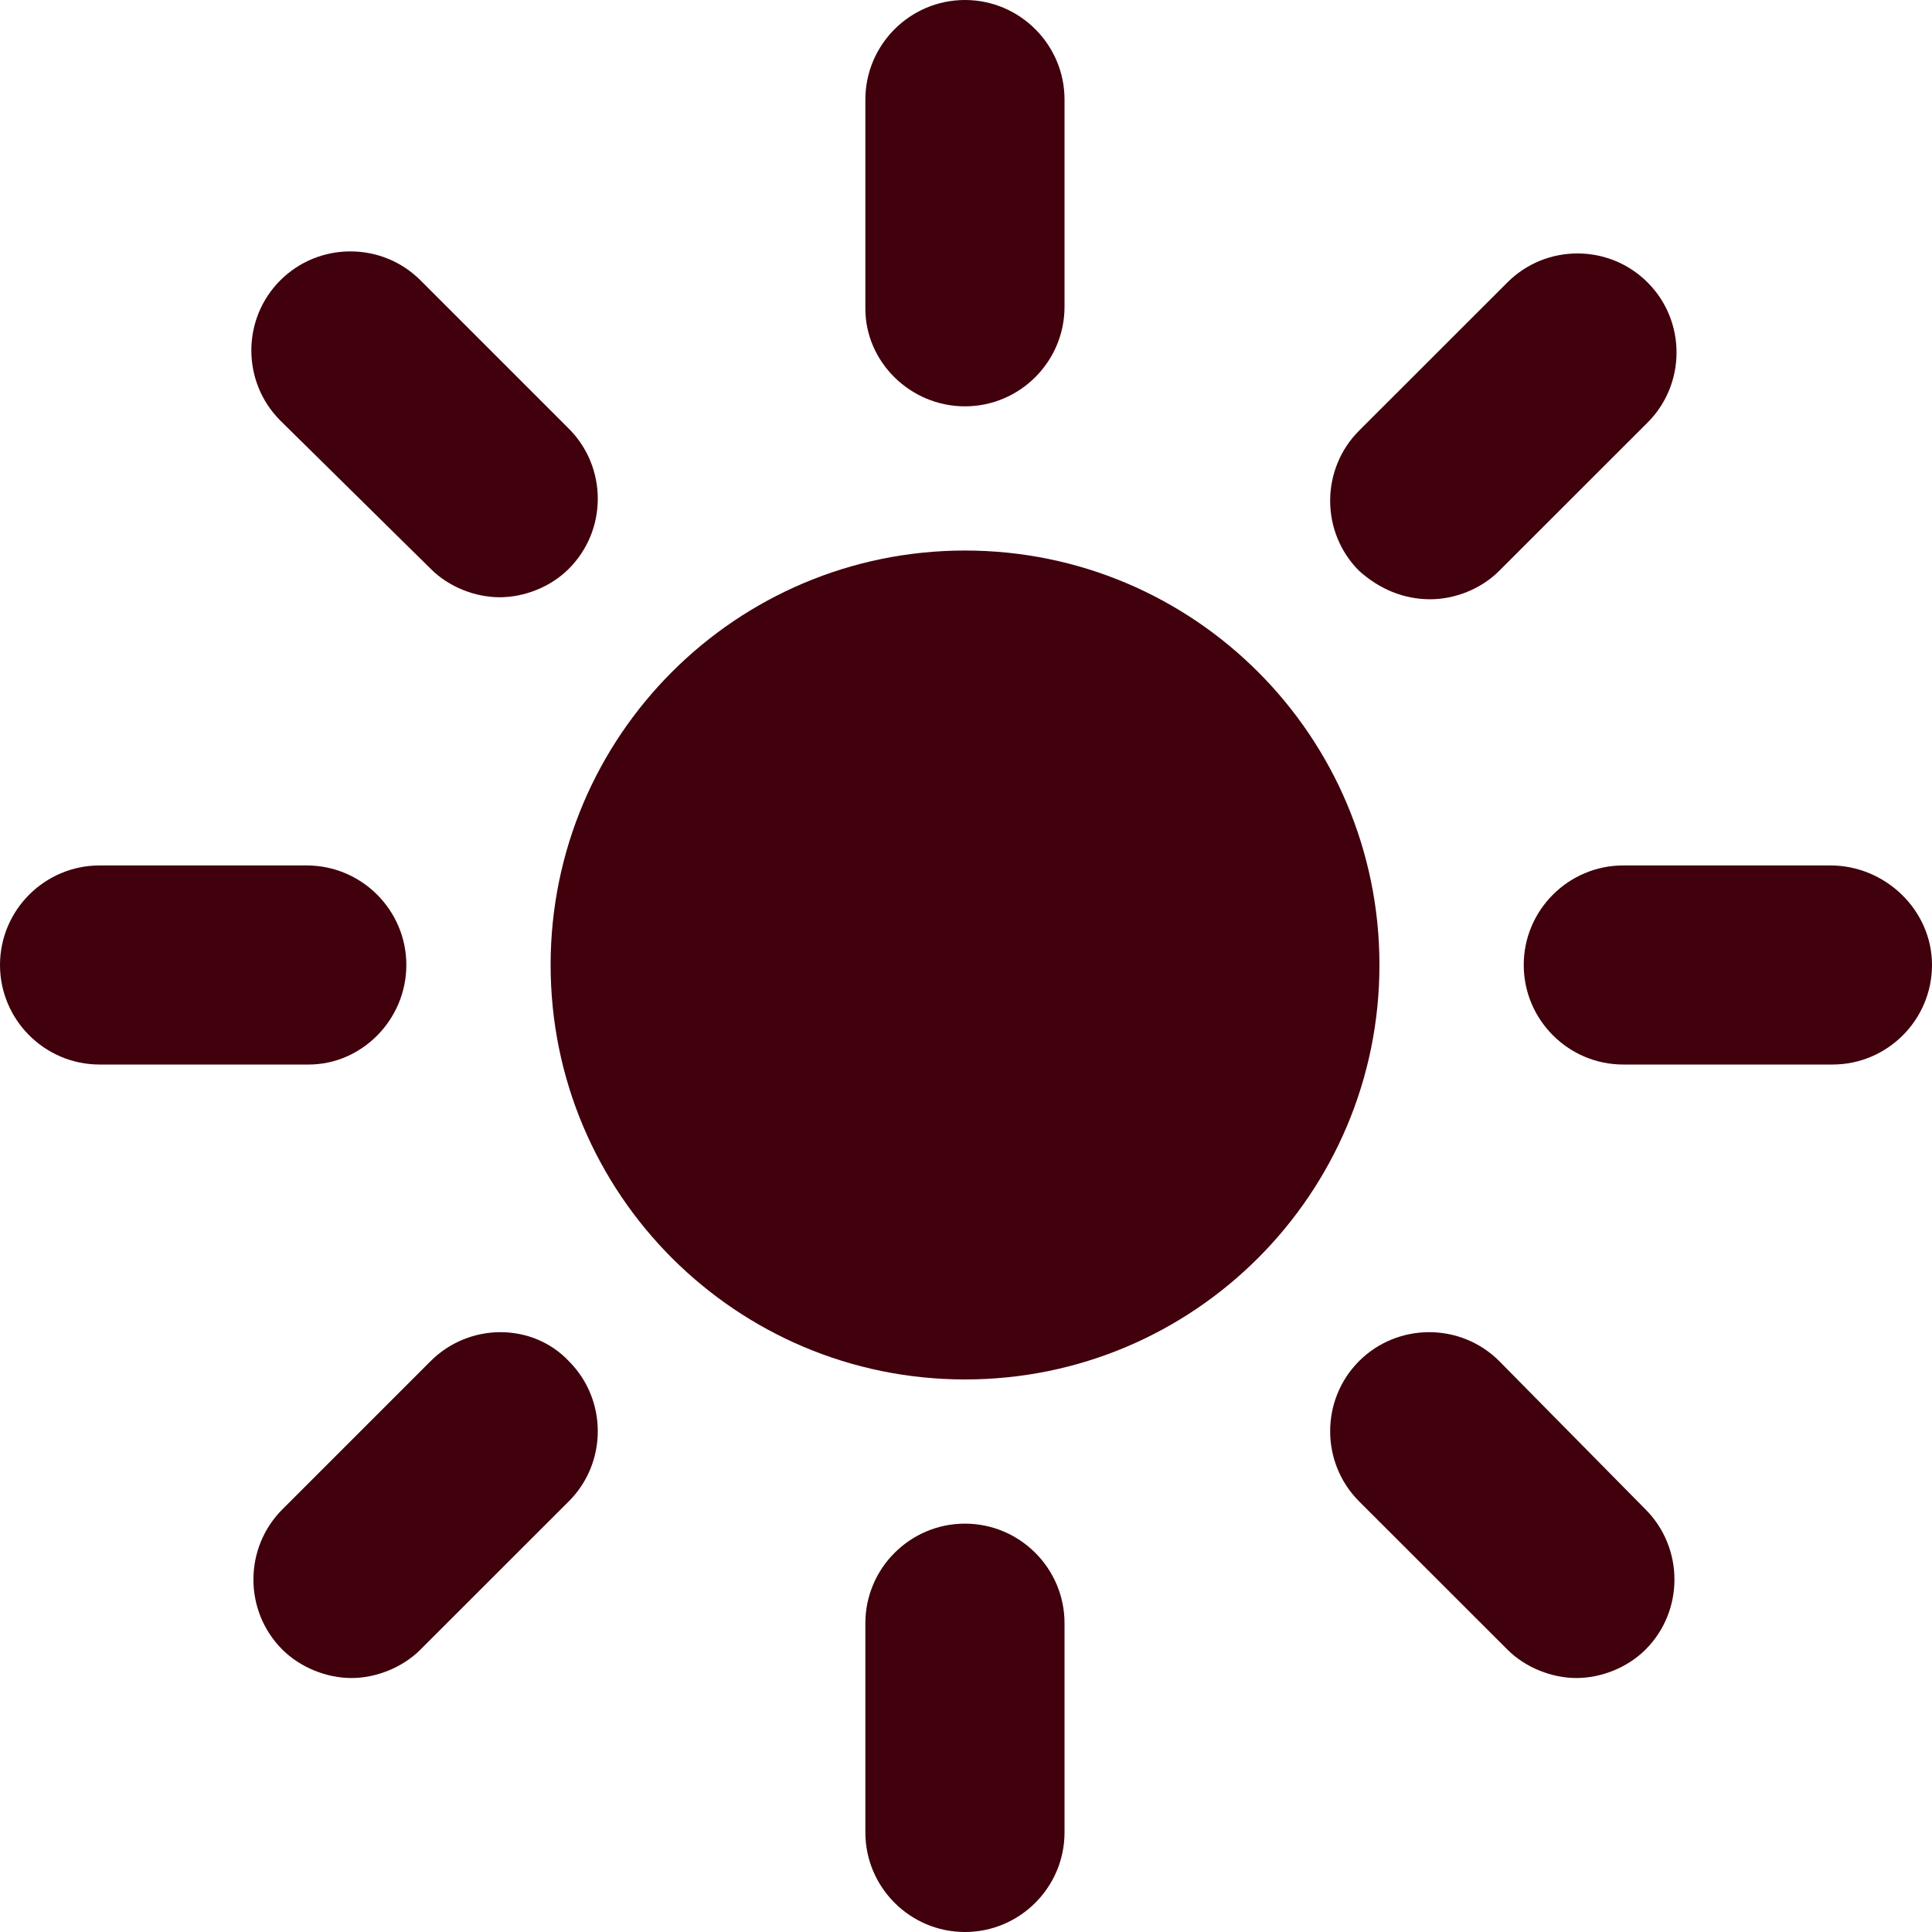
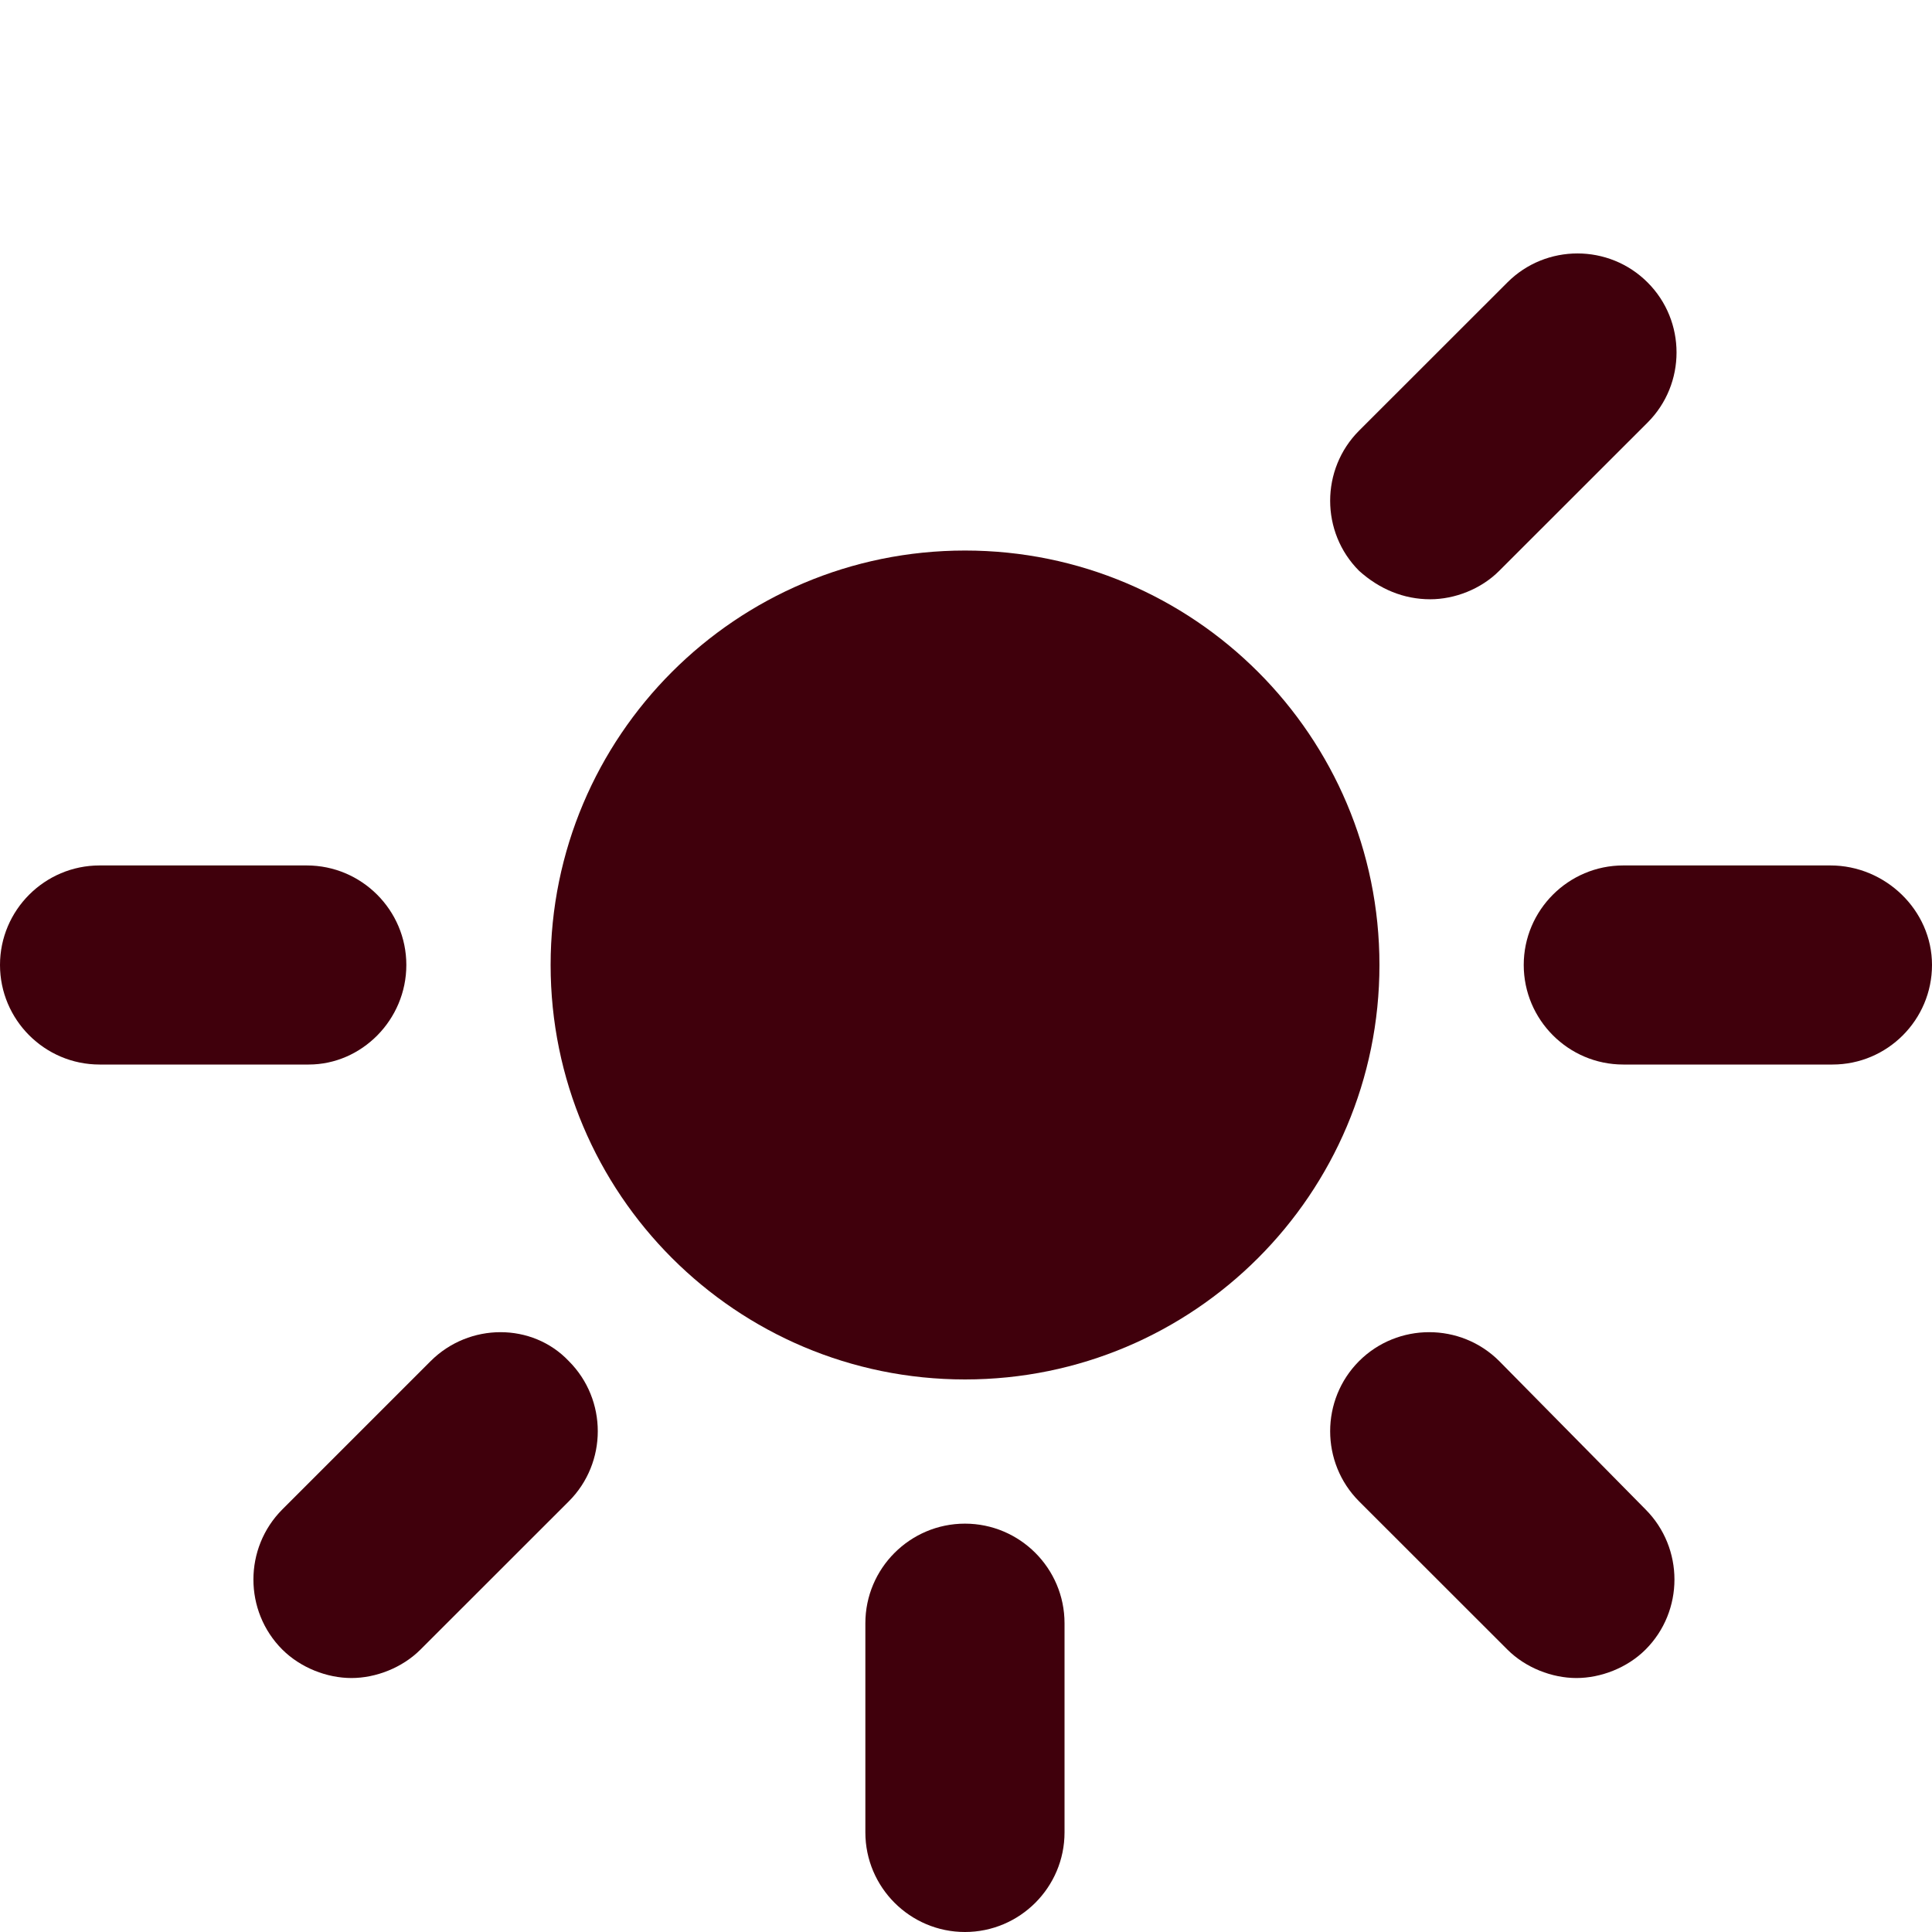
<svg xmlns="http://www.w3.org/2000/svg" width="22" height="22" viewBox="0 0 22 22" fill="none">
  <path d="M15.708 10.988C15.708 13.595 13.595 15.708 10.989 15.708C8.382 15.708 6.27 13.595 6.27 10.988C6.27 8.382 8.382 6.269 10.989 6.269C13.595 6.269 15.708 8.382 15.708 10.988Z" fill="#40000C" />
-   <path d="M10.988 4.627C11.613 4.627 12.122 4.118 12.122 3.493V1.134C12.122 0.509 11.613 0 10.988 0C10.363 0 9.854 0.509 9.854 1.134V3.516C9.854 4.118 10.363 4.627 10.988 4.627Z" fill="#40000C" />
-   <path d="M4.904 6.477C5.112 6.686 5.413 6.801 5.69 6.801C5.968 6.801 6.269 6.686 6.477 6.477C6.917 6.038 6.917 5.321 6.477 4.881L4.788 3.192C4.349 2.753 3.632 2.753 3.192 3.192C2.752 3.632 2.752 4.349 3.192 4.789L4.904 6.477Z" fill="#40000C" />
  <path d="M4.627 10.988C4.627 10.364 4.118 9.855 3.493 9.855H1.134C0.509 9.855 0 10.364 0 10.988C0 11.613 0.509 12.122 1.134 12.122H3.516C4.118 12.122 4.627 11.613 4.627 10.988H4.627Z" fill="#40000C" />
  <path d="M4.904 15.499L3.215 17.188C2.776 17.628 2.776 18.345 3.215 18.784C3.424 18.992 3.724 19.108 4.002 19.108C4.279 19.108 4.58 18.992 4.788 18.784L6.477 17.096C6.917 16.656 6.917 15.939 6.477 15.499C6.061 15.06 5.344 15.06 4.904 15.499Z" fill="#40000C" />
  <path d="M10.988 17.35C10.363 17.35 9.854 17.859 9.854 18.484V20.866C9.854 21.491 10.363 22 10.988 22C11.613 22 12.122 21.491 12.122 20.866V18.484C12.122 17.859 11.613 17.35 10.988 17.35Z" fill="#40000C" />
  <path d="M17.072 15.499C16.633 15.06 15.916 15.06 15.476 15.499C15.037 15.939 15.037 16.656 15.476 17.096L17.165 18.784C17.373 18.992 17.674 19.108 17.951 19.108C18.229 19.108 18.53 18.992 18.738 18.784C19.177 18.345 19.177 17.628 18.738 17.188L17.072 15.499Z" fill="#40000C" />
  <path d="M20.844 9.855H18.484C17.86 9.855 17.351 10.364 17.351 10.988C17.351 11.613 17.86 12.122 18.484 12.122H20.867C21.492 12.122 22 11.613 22 10.988C22 10.364 21.468 9.855 20.844 9.855Z" fill="#40000C" />
  <path d="M16.286 6.824C16.564 6.824 16.864 6.709 17.072 6.5L18.761 4.812C19.201 4.372 19.201 3.655 18.761 3.216C18.322 2.776 17.604 2.776 17.165 3.216L15.476 4.904C15.037 5.344 15.037 6.061 15.476 6.5C15.708 6.709 15.985 6.824 16.286 6.824Z" fill="#40000C" />
</svg>